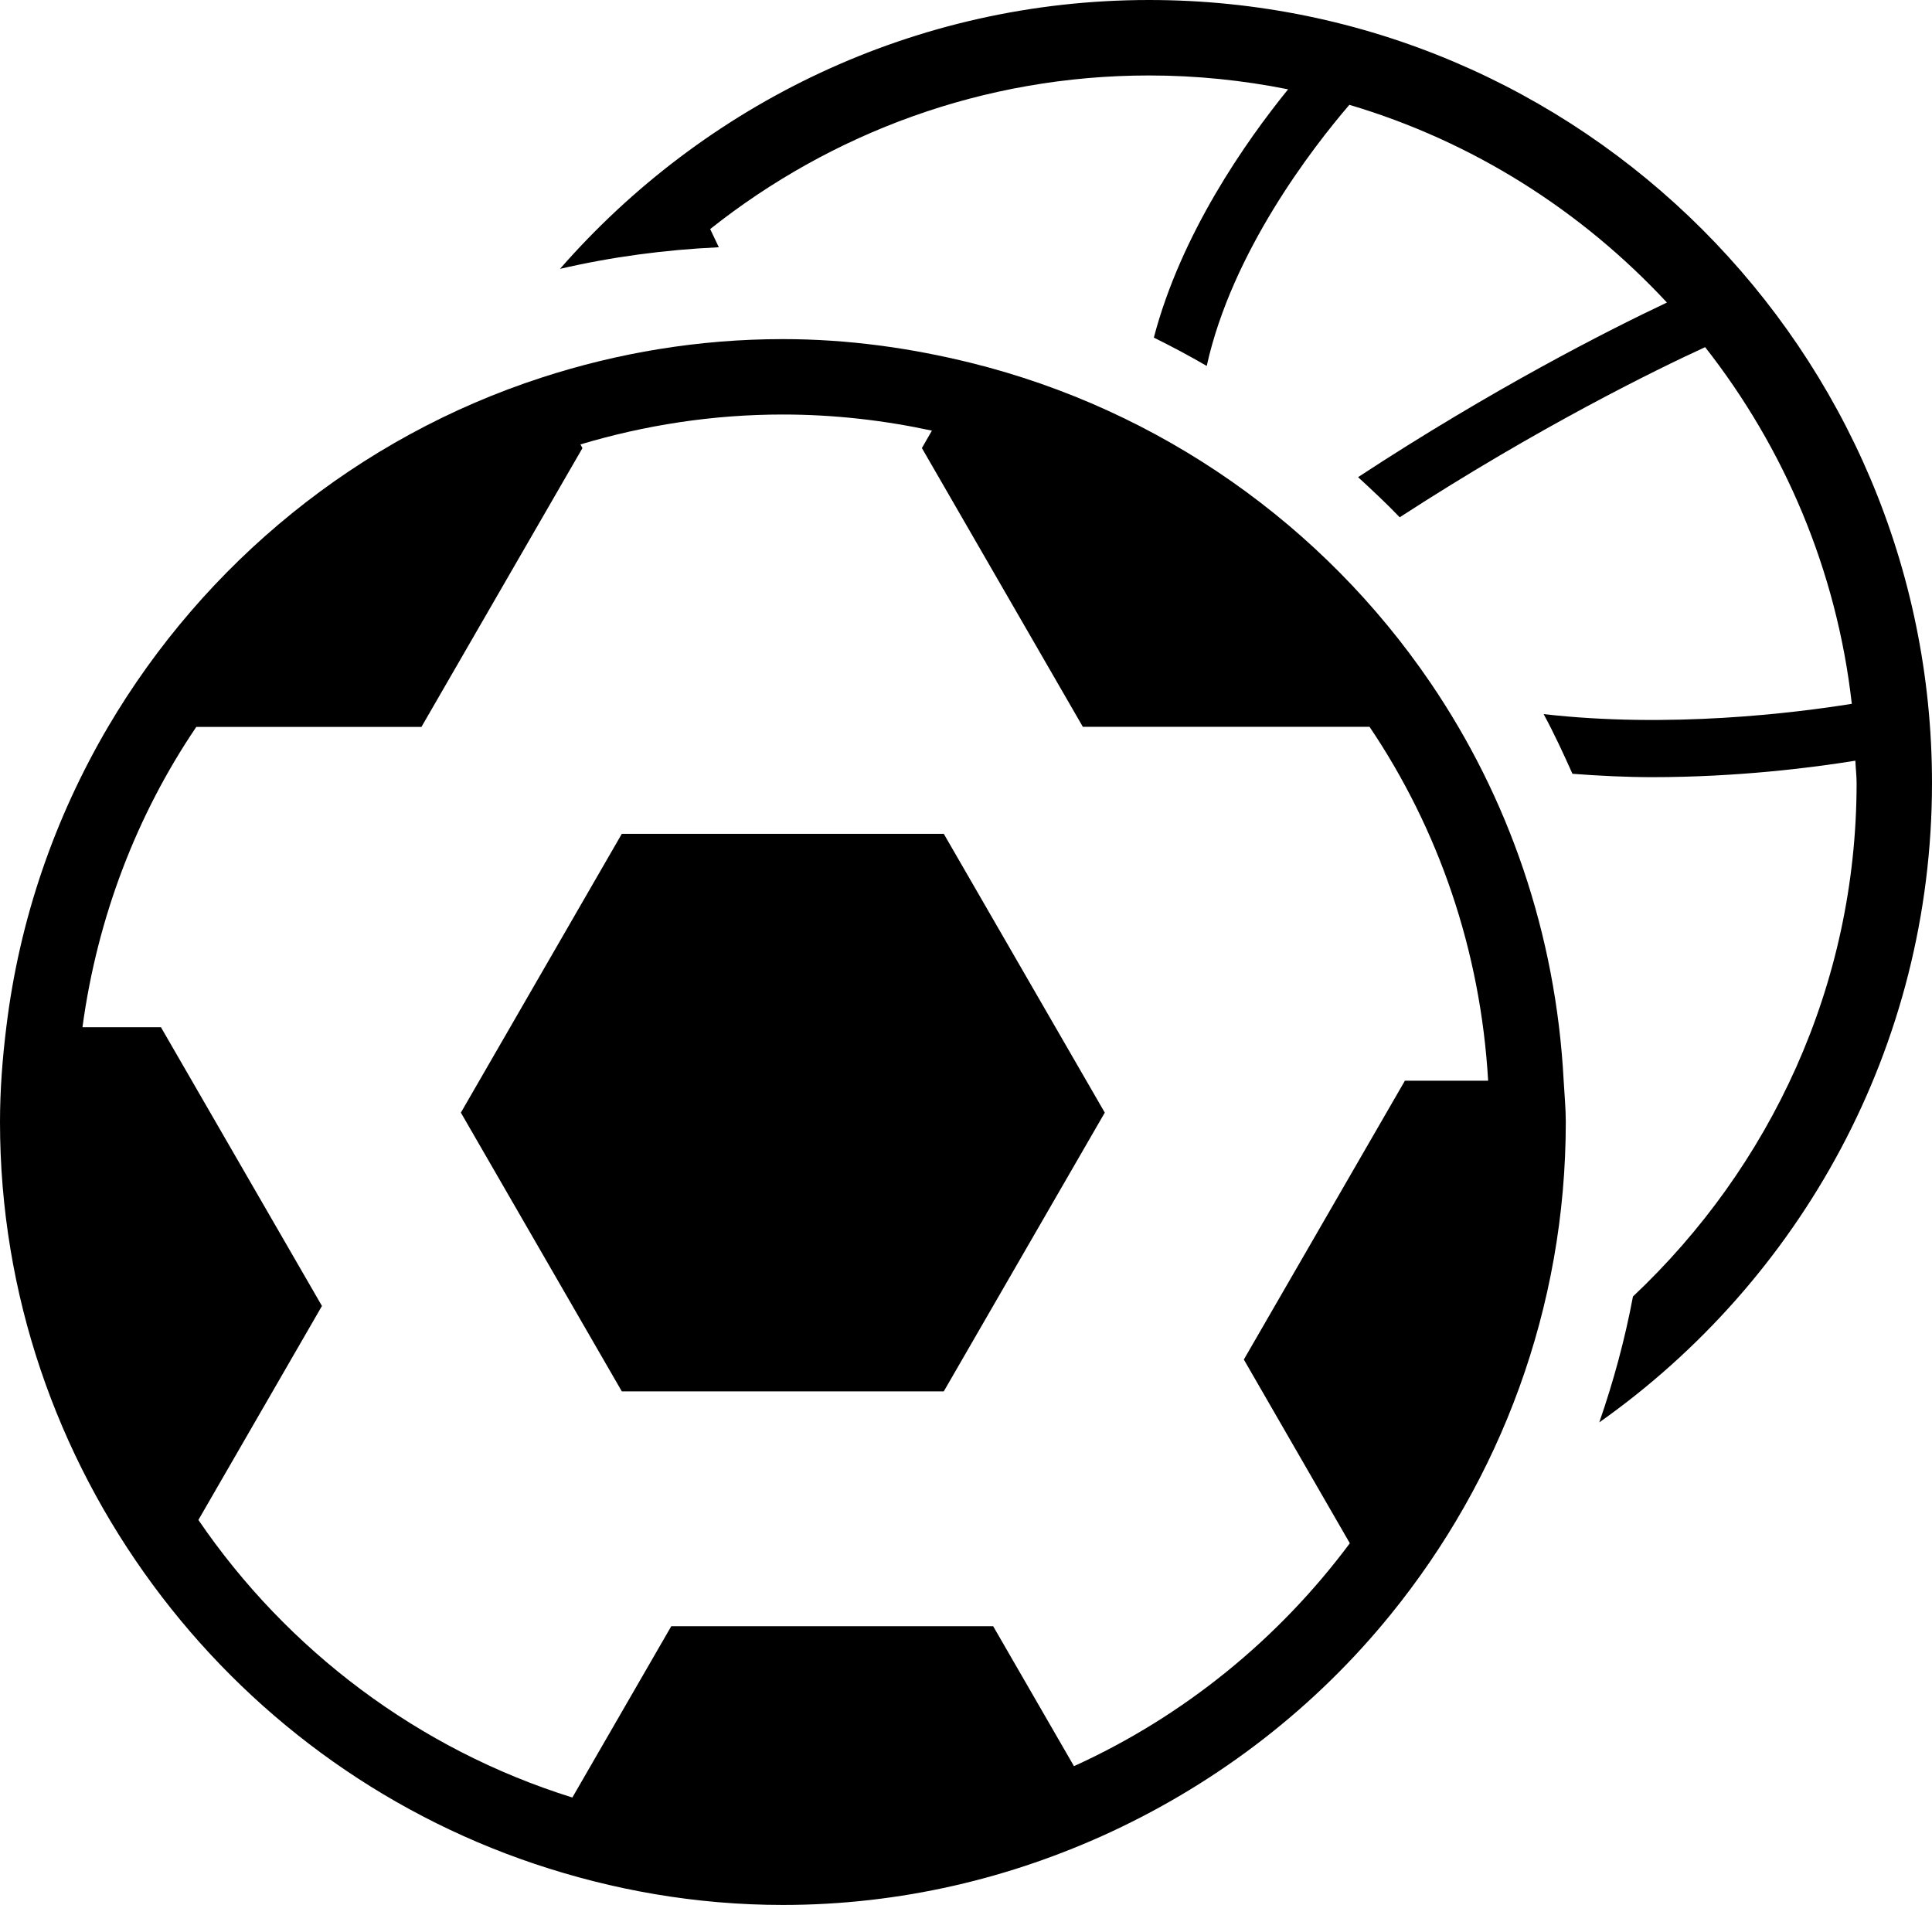
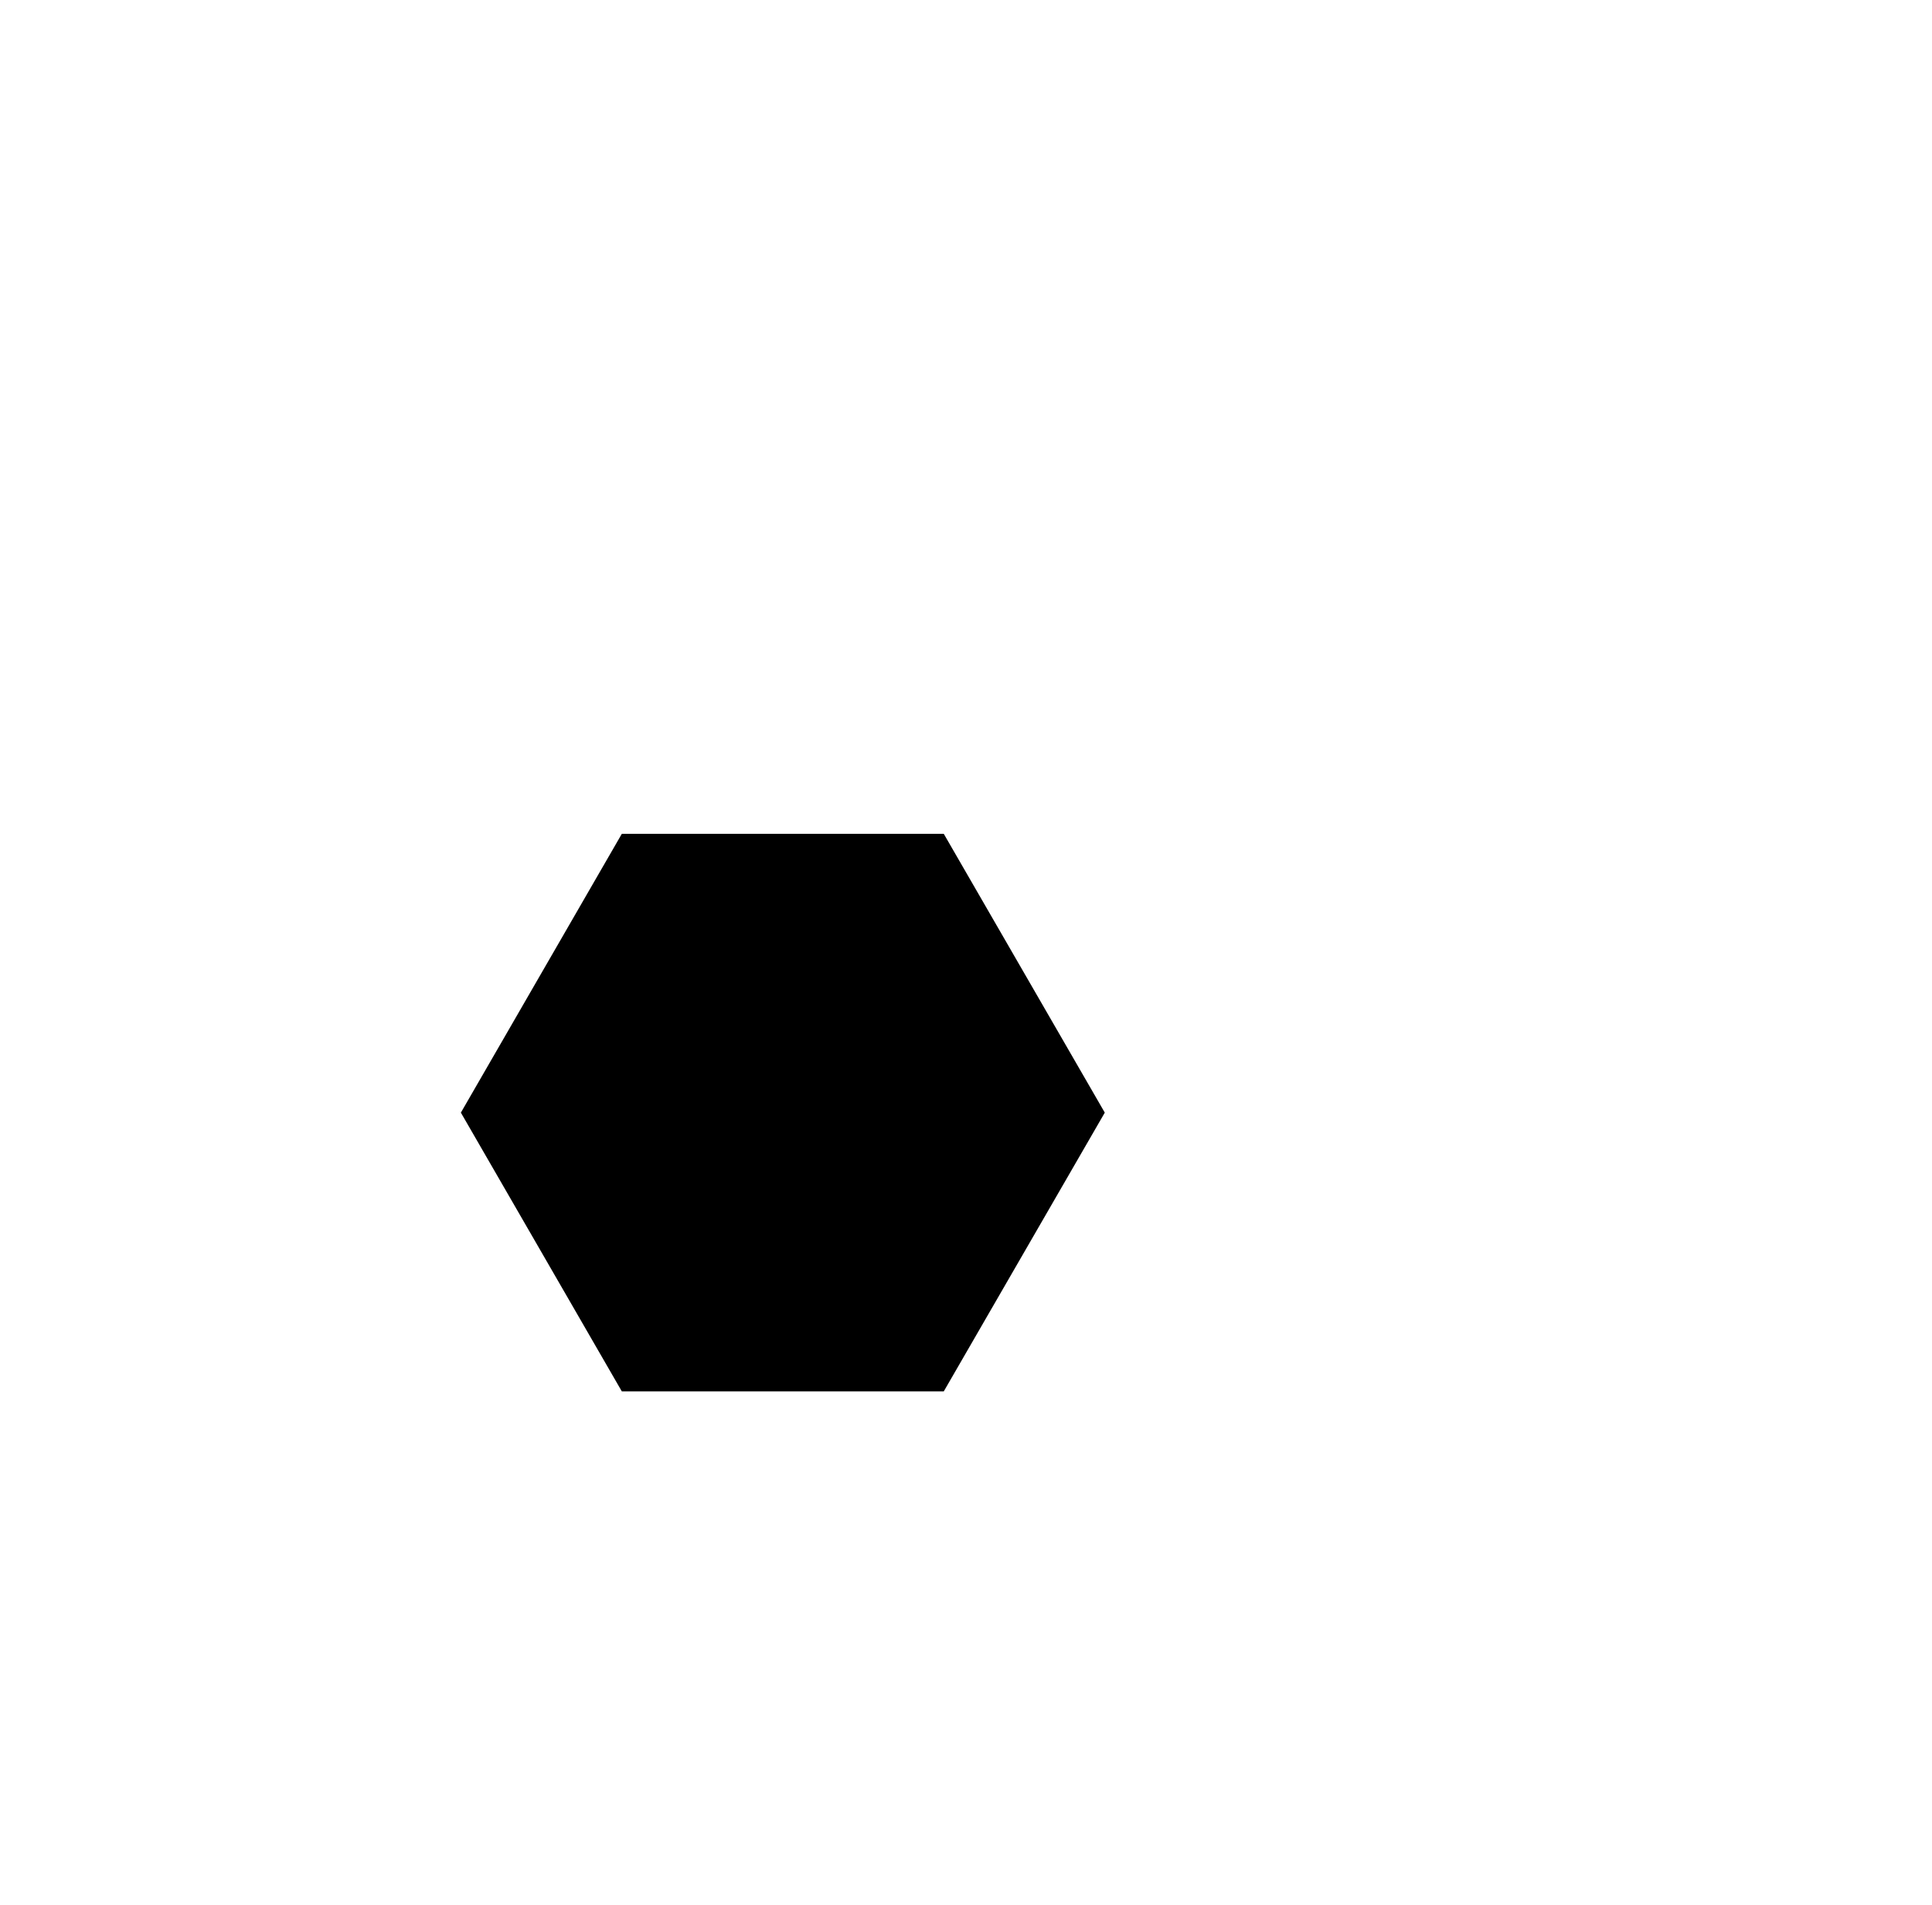
<svg xmlns="http://www.w3.org/2000/svg" version="1.1" id="Layer_1" x="0px" y="0px" width="28.162px" height="27.767px" viewBox="0 0 28.162 27.767" style="enable-background:new 0 0 28.162 27.767;" xml:space="preserve">
  <g>
-     <path d="M16.751,0c-3.425,0-6.494,1.523-8.588,3.919c0.749-0.174,1.523-0.278,2.315-0.315c-0.047-0.098-0.09-0.187-0.126-0.265   c1.761-1.398,3.98-2.239,6.398-2.239c0.693,0,1.371,0.071,2.026,0.202c-0.617,0.761-1.56,2.104-1.957,3.619   c0.263,0.13,0.52,0.267,0.771,0.413c0.367-1.663,1.544-3.183,2.079-3.806c1.797,0.532,3.385,1.543,4.629,2.882   c-0.862,0.407-2.547,1.263-4.502,2.545c0.207,0.19,0.412,0.382,0.607,0.585c2.027-1.315,3.73-2.148,4.452-2.48   c1.151,1.467,1.918,3.25,2.138,5.199c-0.848,0.136-2.66,0.359-4.492,0.15c0.153,0.283,0.288,0.575,0.42,0.87   c0.396,0.03,0.79,0.049,1.165,0.049c1.235,0,2.315-0.136,2.959-0.24c0.004,0.109,0.018,0.215,0.018,0.325   c0,2.953-1.263,5.604-3.26,7.485c-0.118,0.63-0.285,1.241-0.491,1.835c2.928-2.068,4.85-5.472,4.85-9.32   C28.162,5.12,23.043,0,16.751,0z" />
-     <path d="M20.85,9.95c-1.558-2.289-3.93-3.974-6.694-4.66c-0.882-0.218-1.797-0.347-2.744-0.347c-1.227,0-2.407,0.2-3.515,0.56   C5.219,6.372,2.98,8.208,1.575,10.595c-0.772,1.315-1.291,2.795-1.483,4.377C0.036,15.427,0,15.886,0,16.354   c0,2.525,0.834,4.854,2.227,6.745c1.38,1.874,3.311,3.311,5.559,4.067c1.142,0.384,2.357,0.601,3.626,0.601   c1.714,0,3.335-0.391,4.794-1.07c1.587-0.74,2.979-1.823,4.068-3.167c1.592-1.963,2.55-4.458,2.55-7.176   c0-0.202-0.02-0.4-0.031-0.601C22.681,13.611,21.988,11.621,20.85,9.95z M20.478,15.754l-2.347,4.063l1.545,2.678   c-1.039,1.395-2.419,2.521-4.021,3.249l-1.178-2.04H9.785l-1.442,2.497c-2.241-0.699-4.156-2.147-5.451-4.046l1.801-3.119   l-2.347-4.063H1.202c0.217-1.604,0.792-3.095,1.659-4.377h3.282L8.49,6.532L8.461,6.478c0.935-0.28,1.924-0.436,2.95-0.436   c0.746,0,1.472,0.084,2.173,0.235l-0.146,0.254l2.346,4.063h4.179c1.005,1.489,1.619,3.258,1.729,5.159H20.478z" />
    <polygon points="9.064,12.154 6.718,16.218 9.064,20.281 13.757,20.281 16.104,16.218 13.757,12.154  " />
  </g>
  <g>
</g>
  <g>
</g>
  <g>
</g>
  <g>
</g>
  <g>
</g>
  <g>
</g>
  <g>
</g>
  <g>
</g>
  <g>
</g>
  <g>
</g>
  <g>
</g>
  <g>
</g>
  <g>
</g>
  <g>
</g>
  <g>
</g>
</svg>